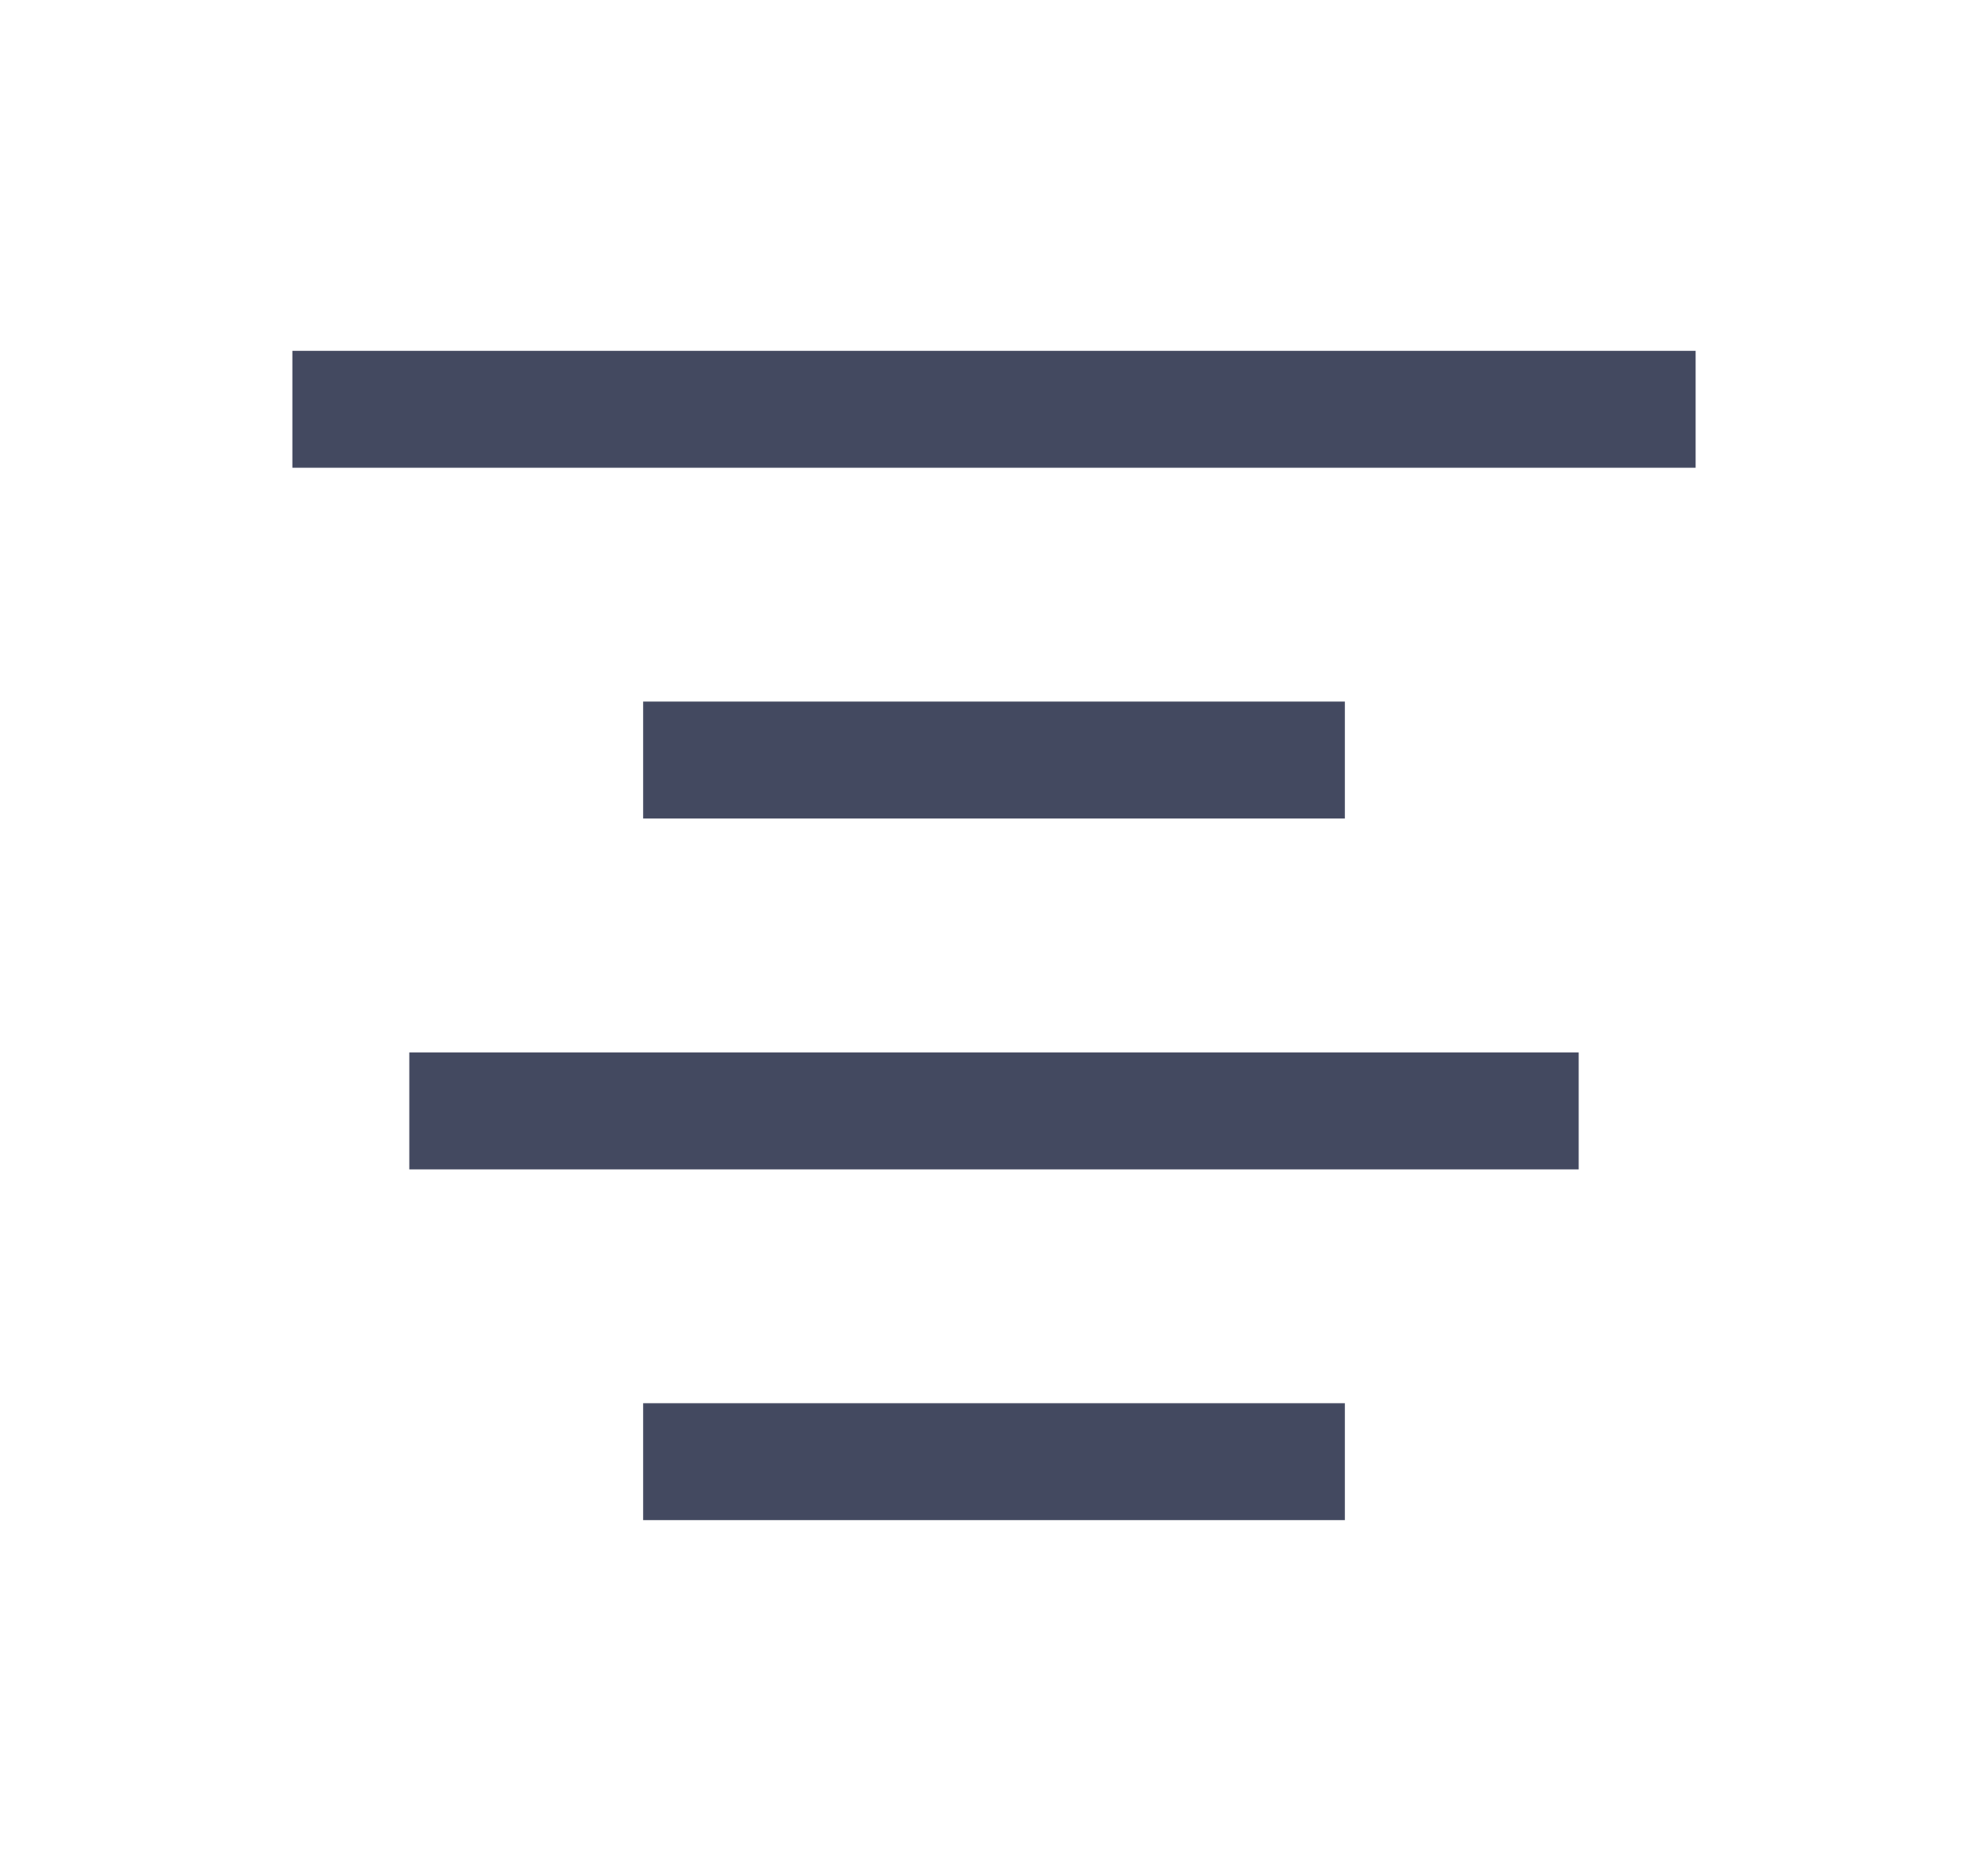
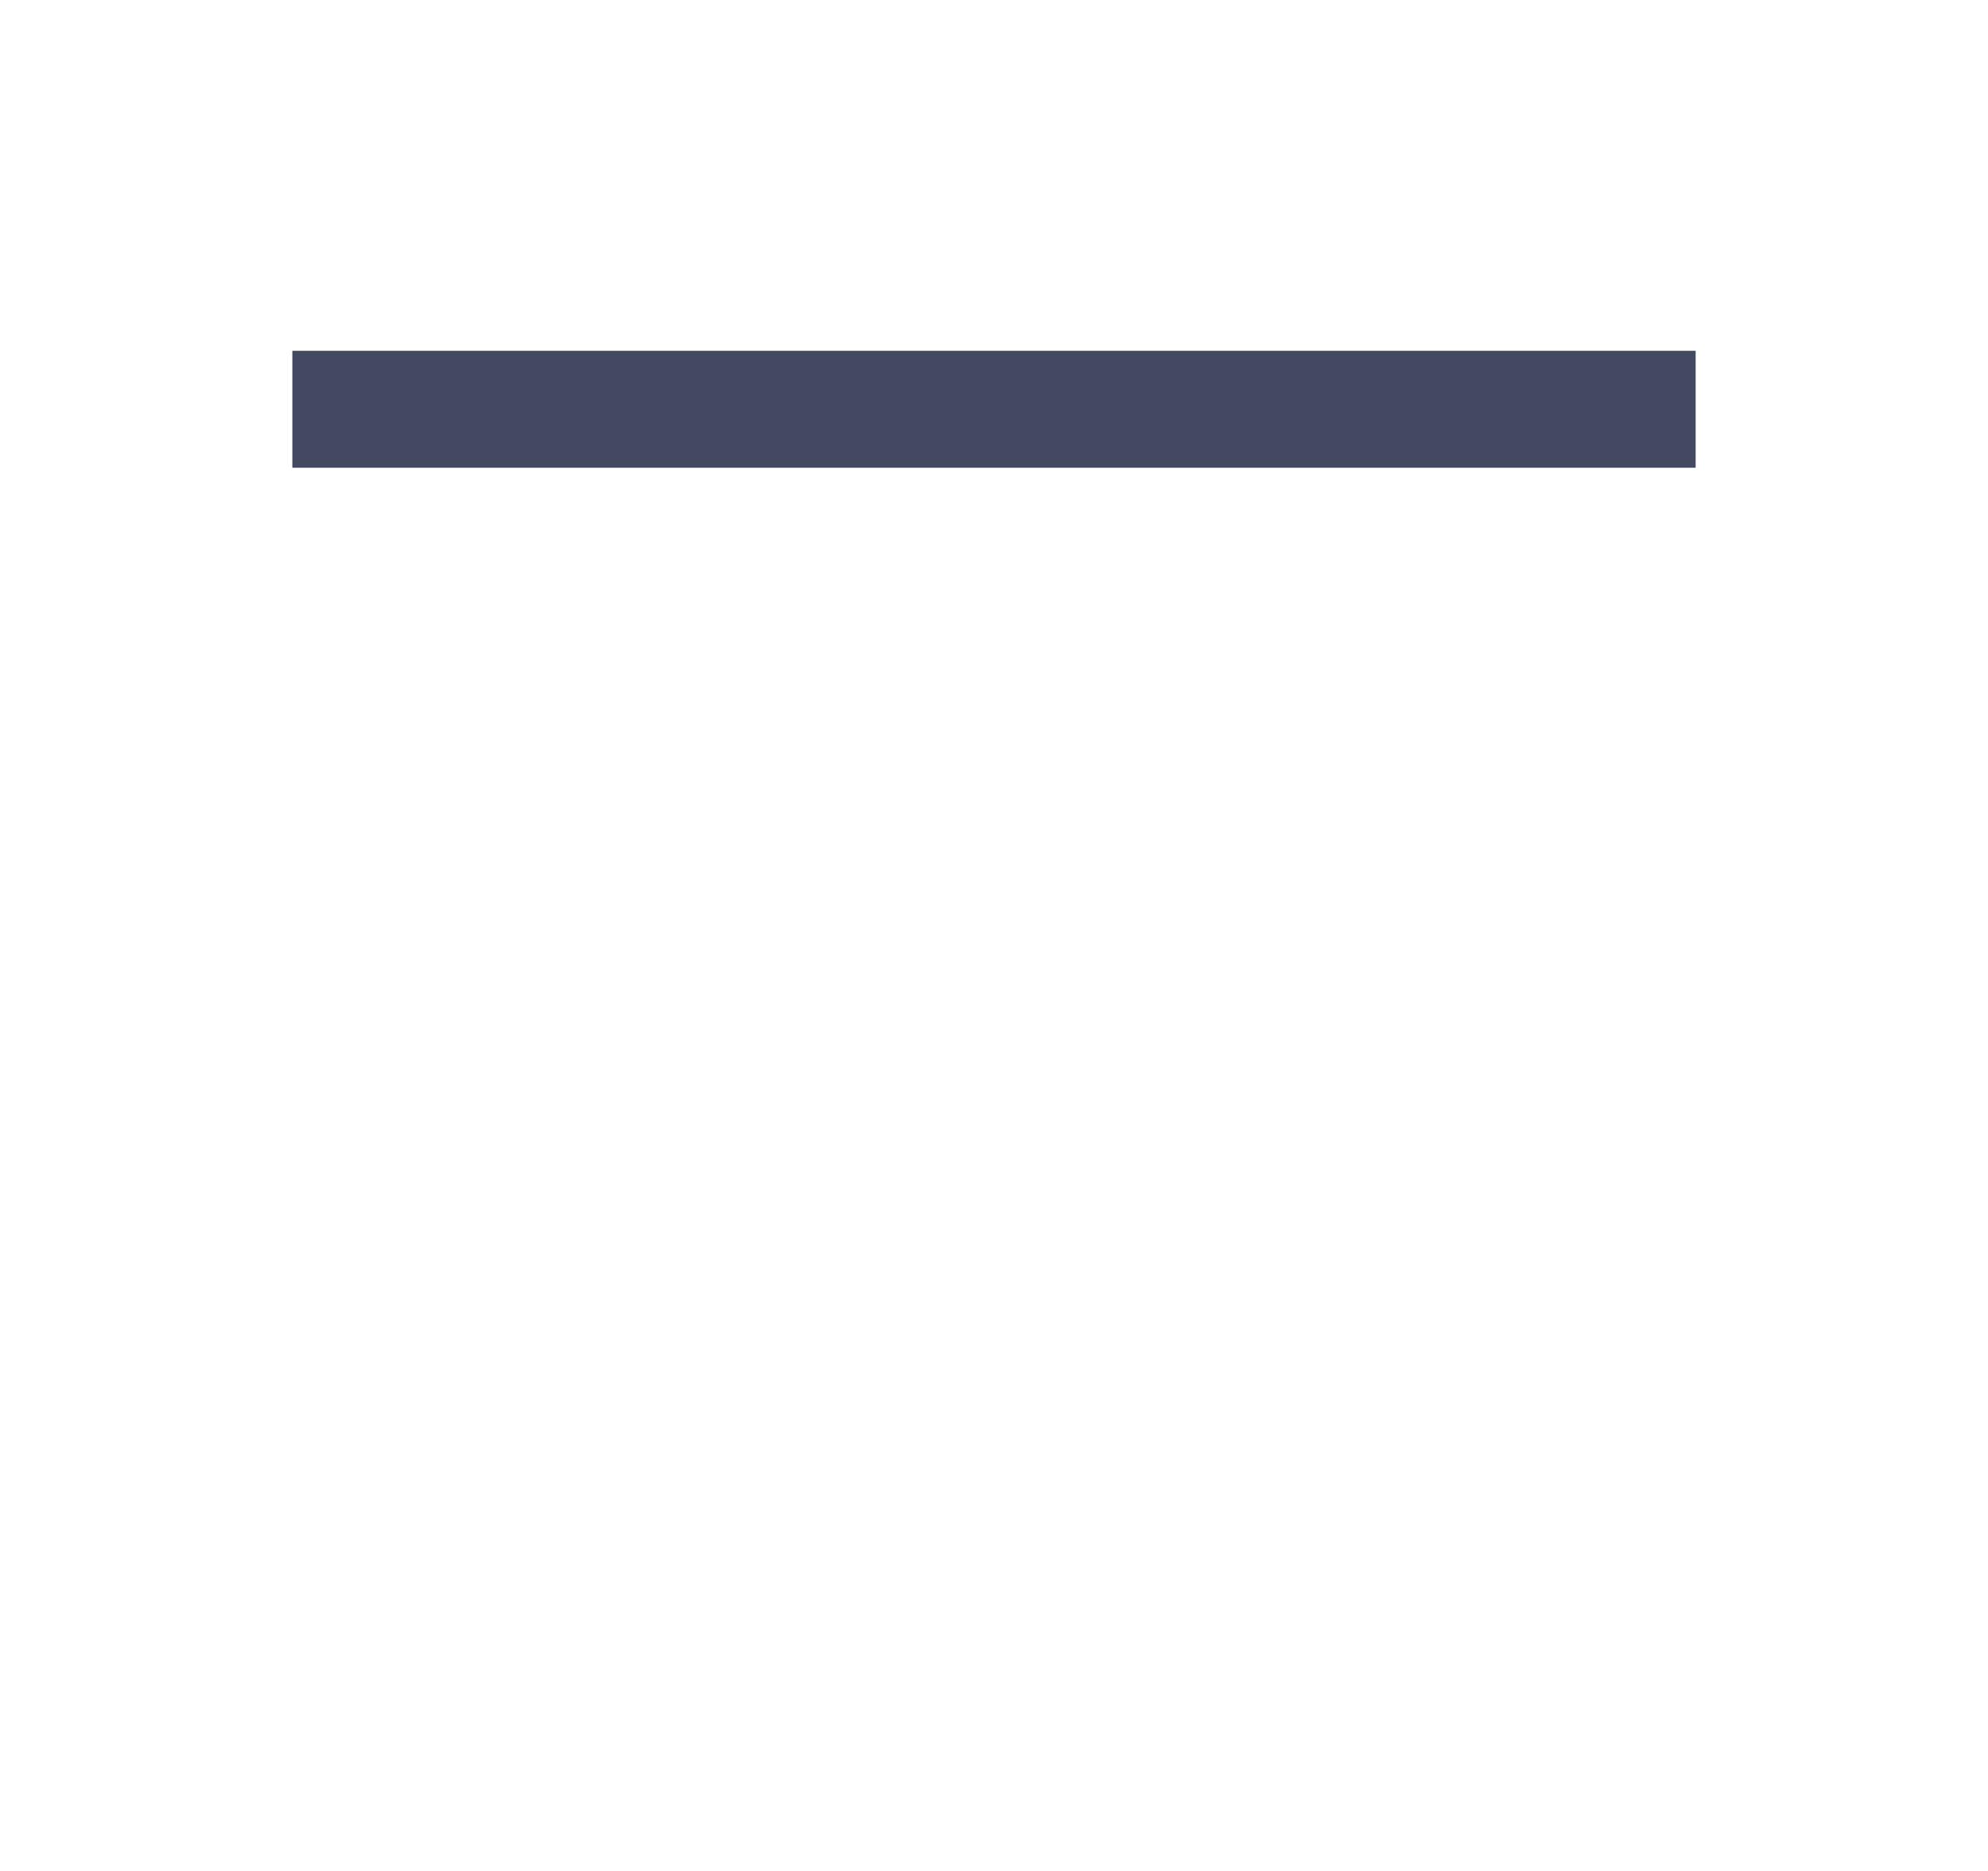
<svg xmlns="http://www.w3.org/2000/svg" width="17" height="16" viewBox="0 0 17 16" fill="none">
  <path fill-rule="evenodd" clip-rule="evenodd" d="M14.5 4H2.5V3H14.5V4Z" fill="#434960" />
-   <path fill-rule="evenodd" clip-rule="evenodd" d="M11.5 7H5.5V6H11.5V7Z" fill="#434960" />
-   <path fill-rule="evenodd" clip-rule="evenodd" d="M11.5 13H5.5V12H11.5V13Z" fill="#434960" />
-   <path fill-rule="evenodd" clip-rule="evenodd" d="M13.5 10H3.5V9H13.5V10Z" fill="#434960" />
</svg>